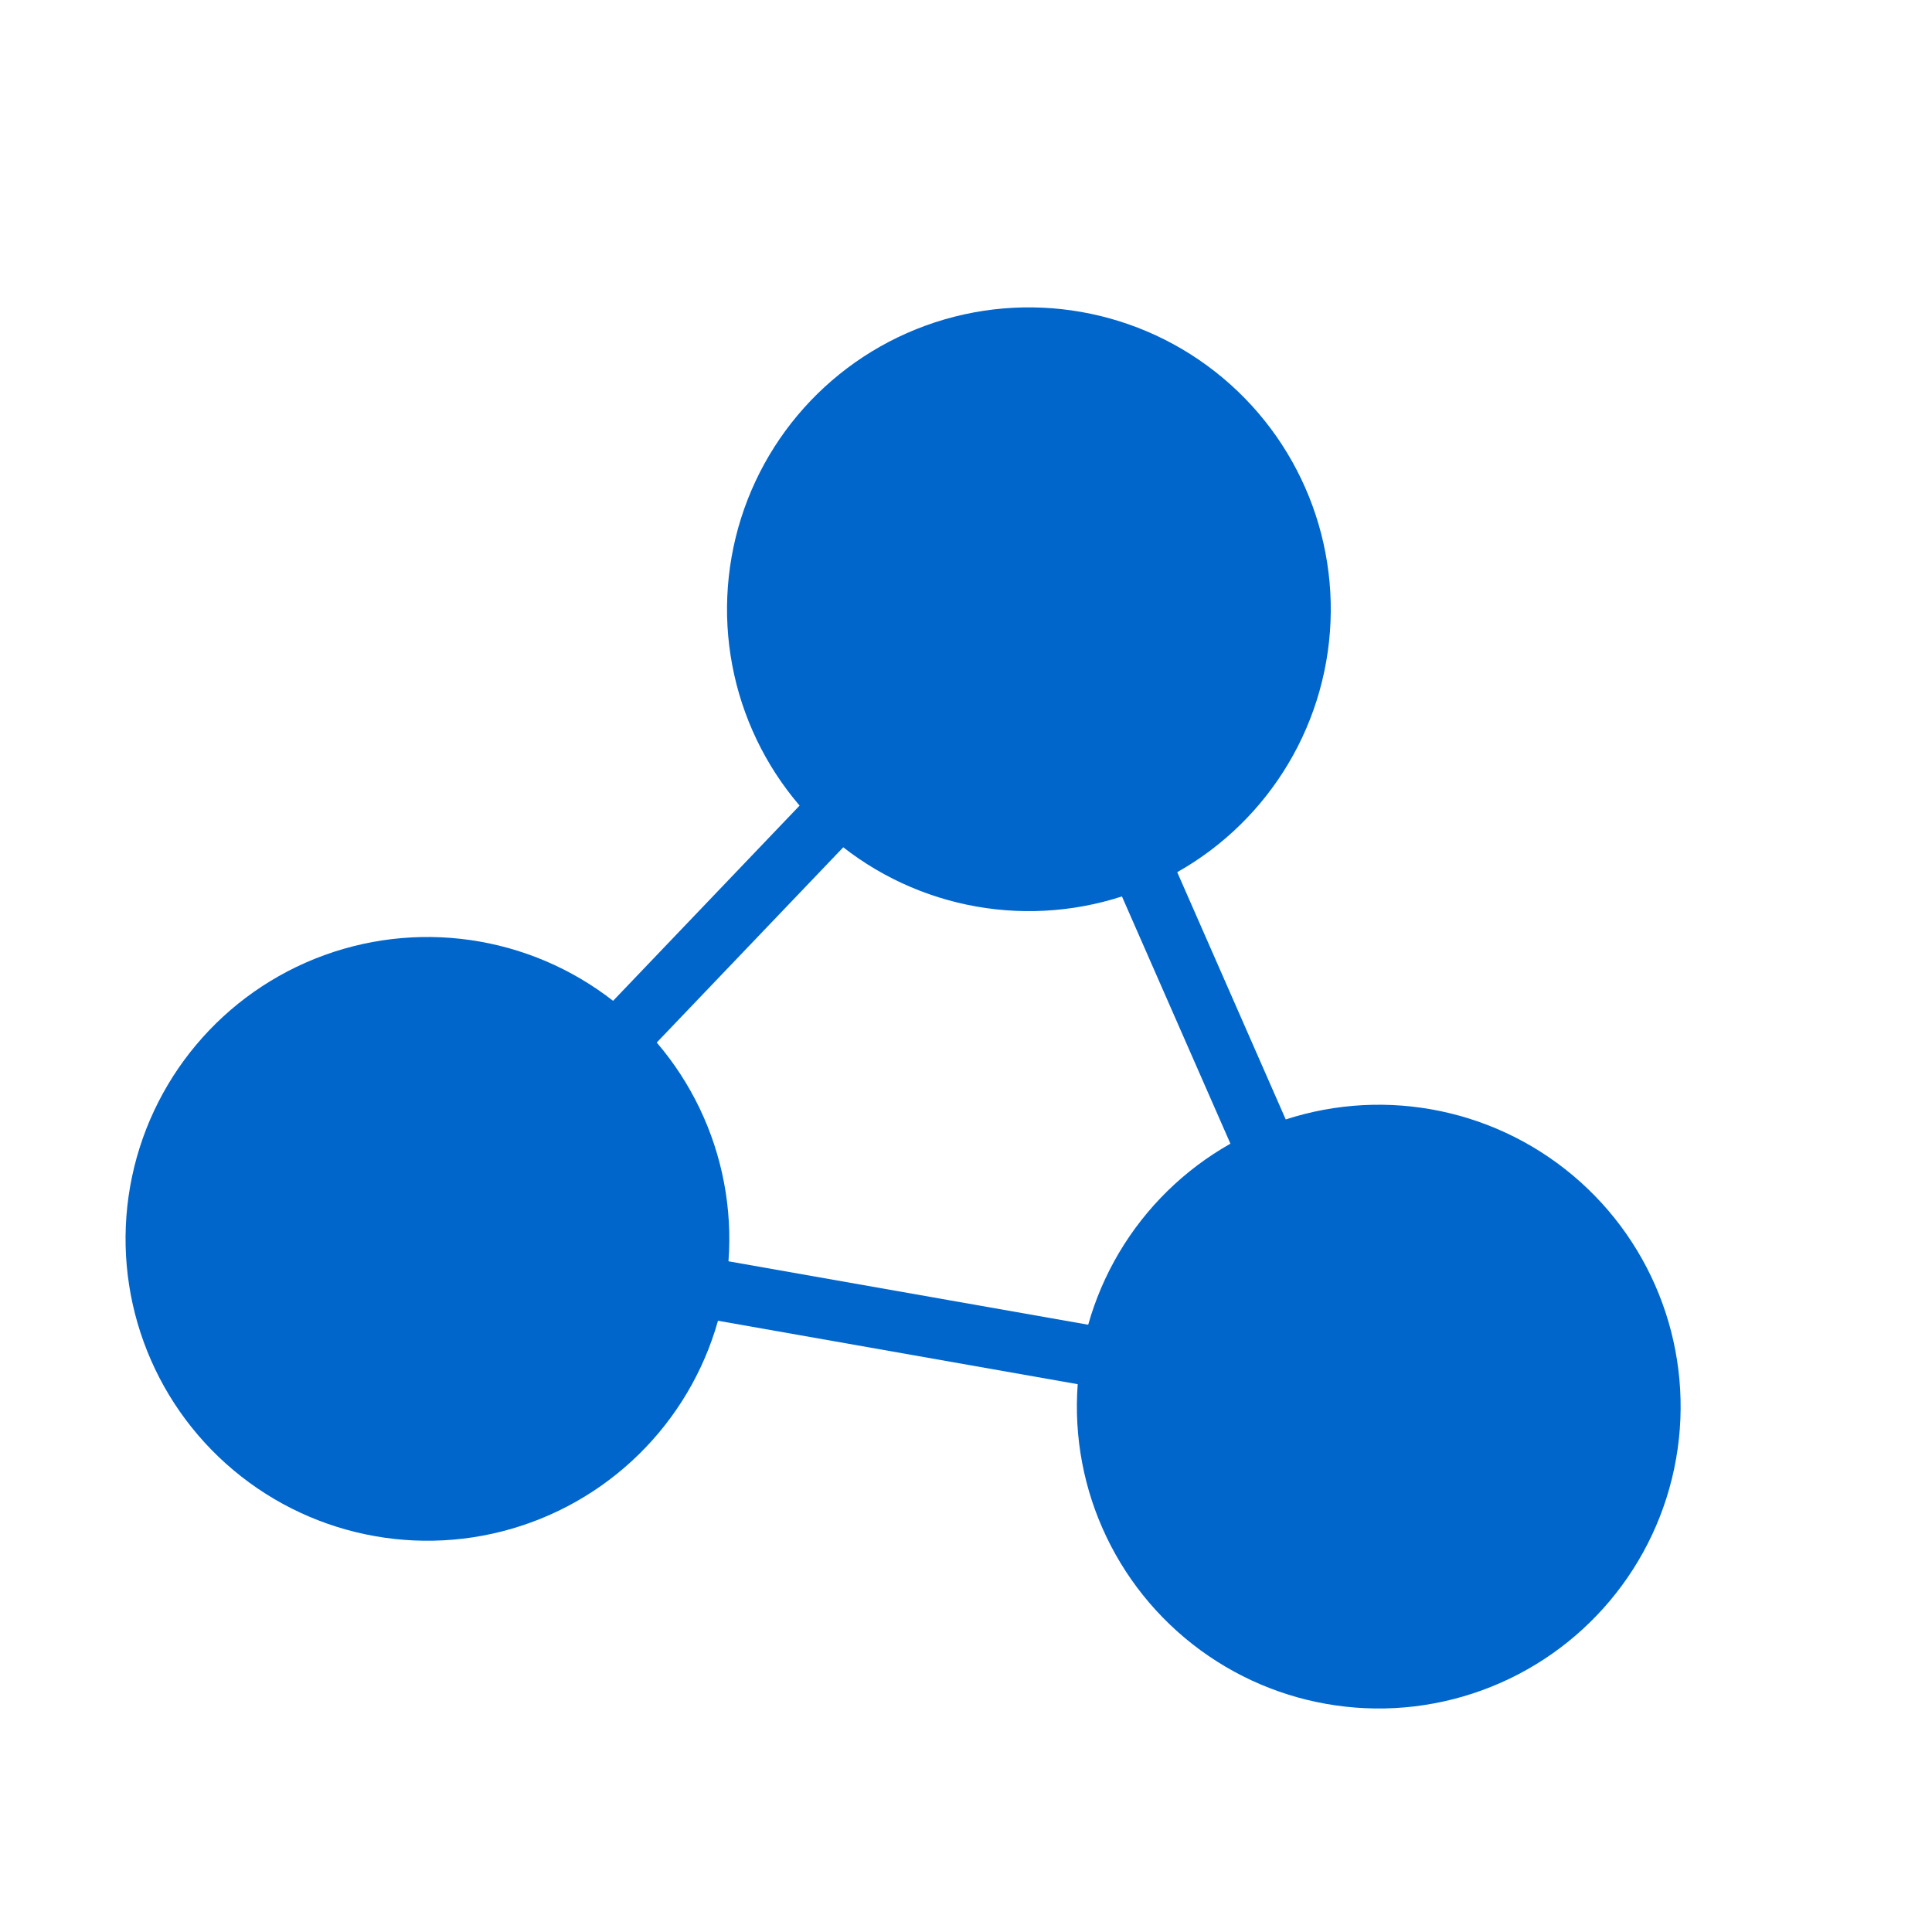
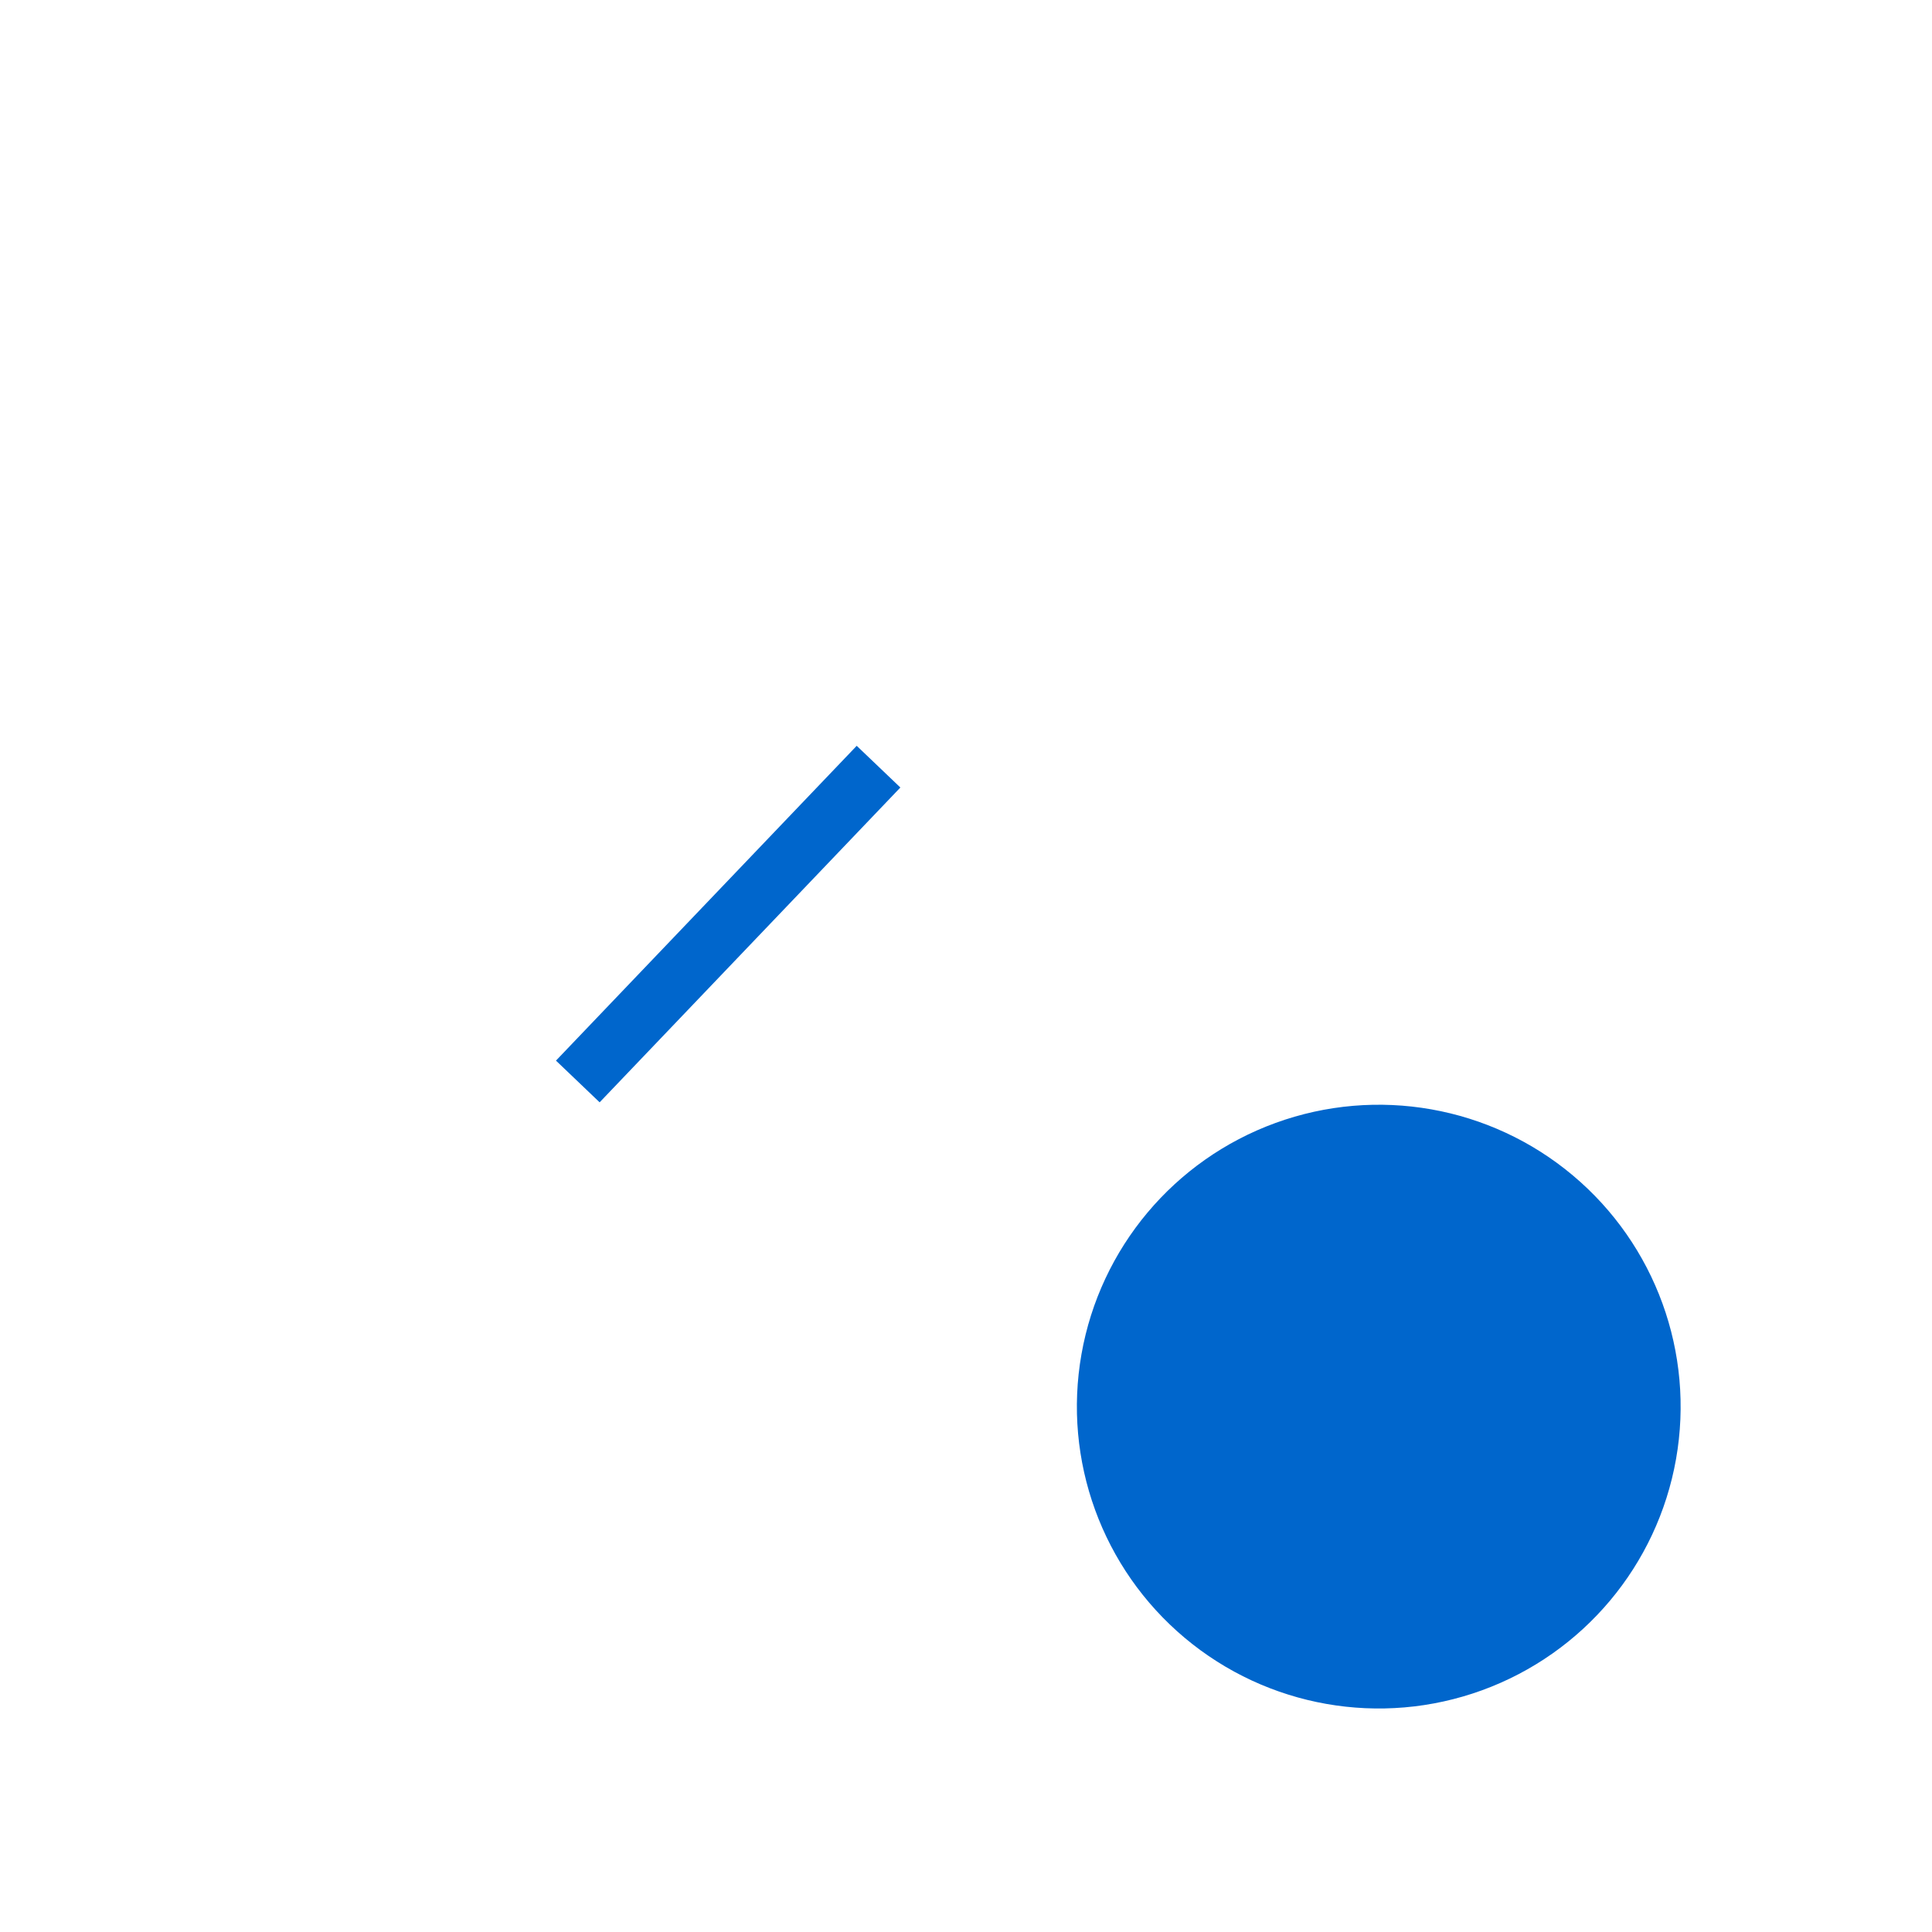
<svg xmlns="http://www.w3.org/2000/svg" width="32" height="32" viewBox="0 0 32 32" fill="none" transform="rotate(10 16 16)">
-   <circle cx="8" cy="22" r="5" fill="#0066cc" />
-   <circle cx="16" cy="10" r="5" fill="#0066cc" />
  <circle cx="24" cy="22" r="5" fill="#0066cc" />
  <line x1="10" y1="19" x2="14" y2="13" stroke="#0066cc" stroke-width="1" />
-   <line x1="11" y1="22" x2="21" y2="22" stroke="#0066cc" stroke-width="1" />
-   <line x1="18" y1="13" x2="22" y2="19" stroke="#0066cc" stroke-width="1" />
</svg>